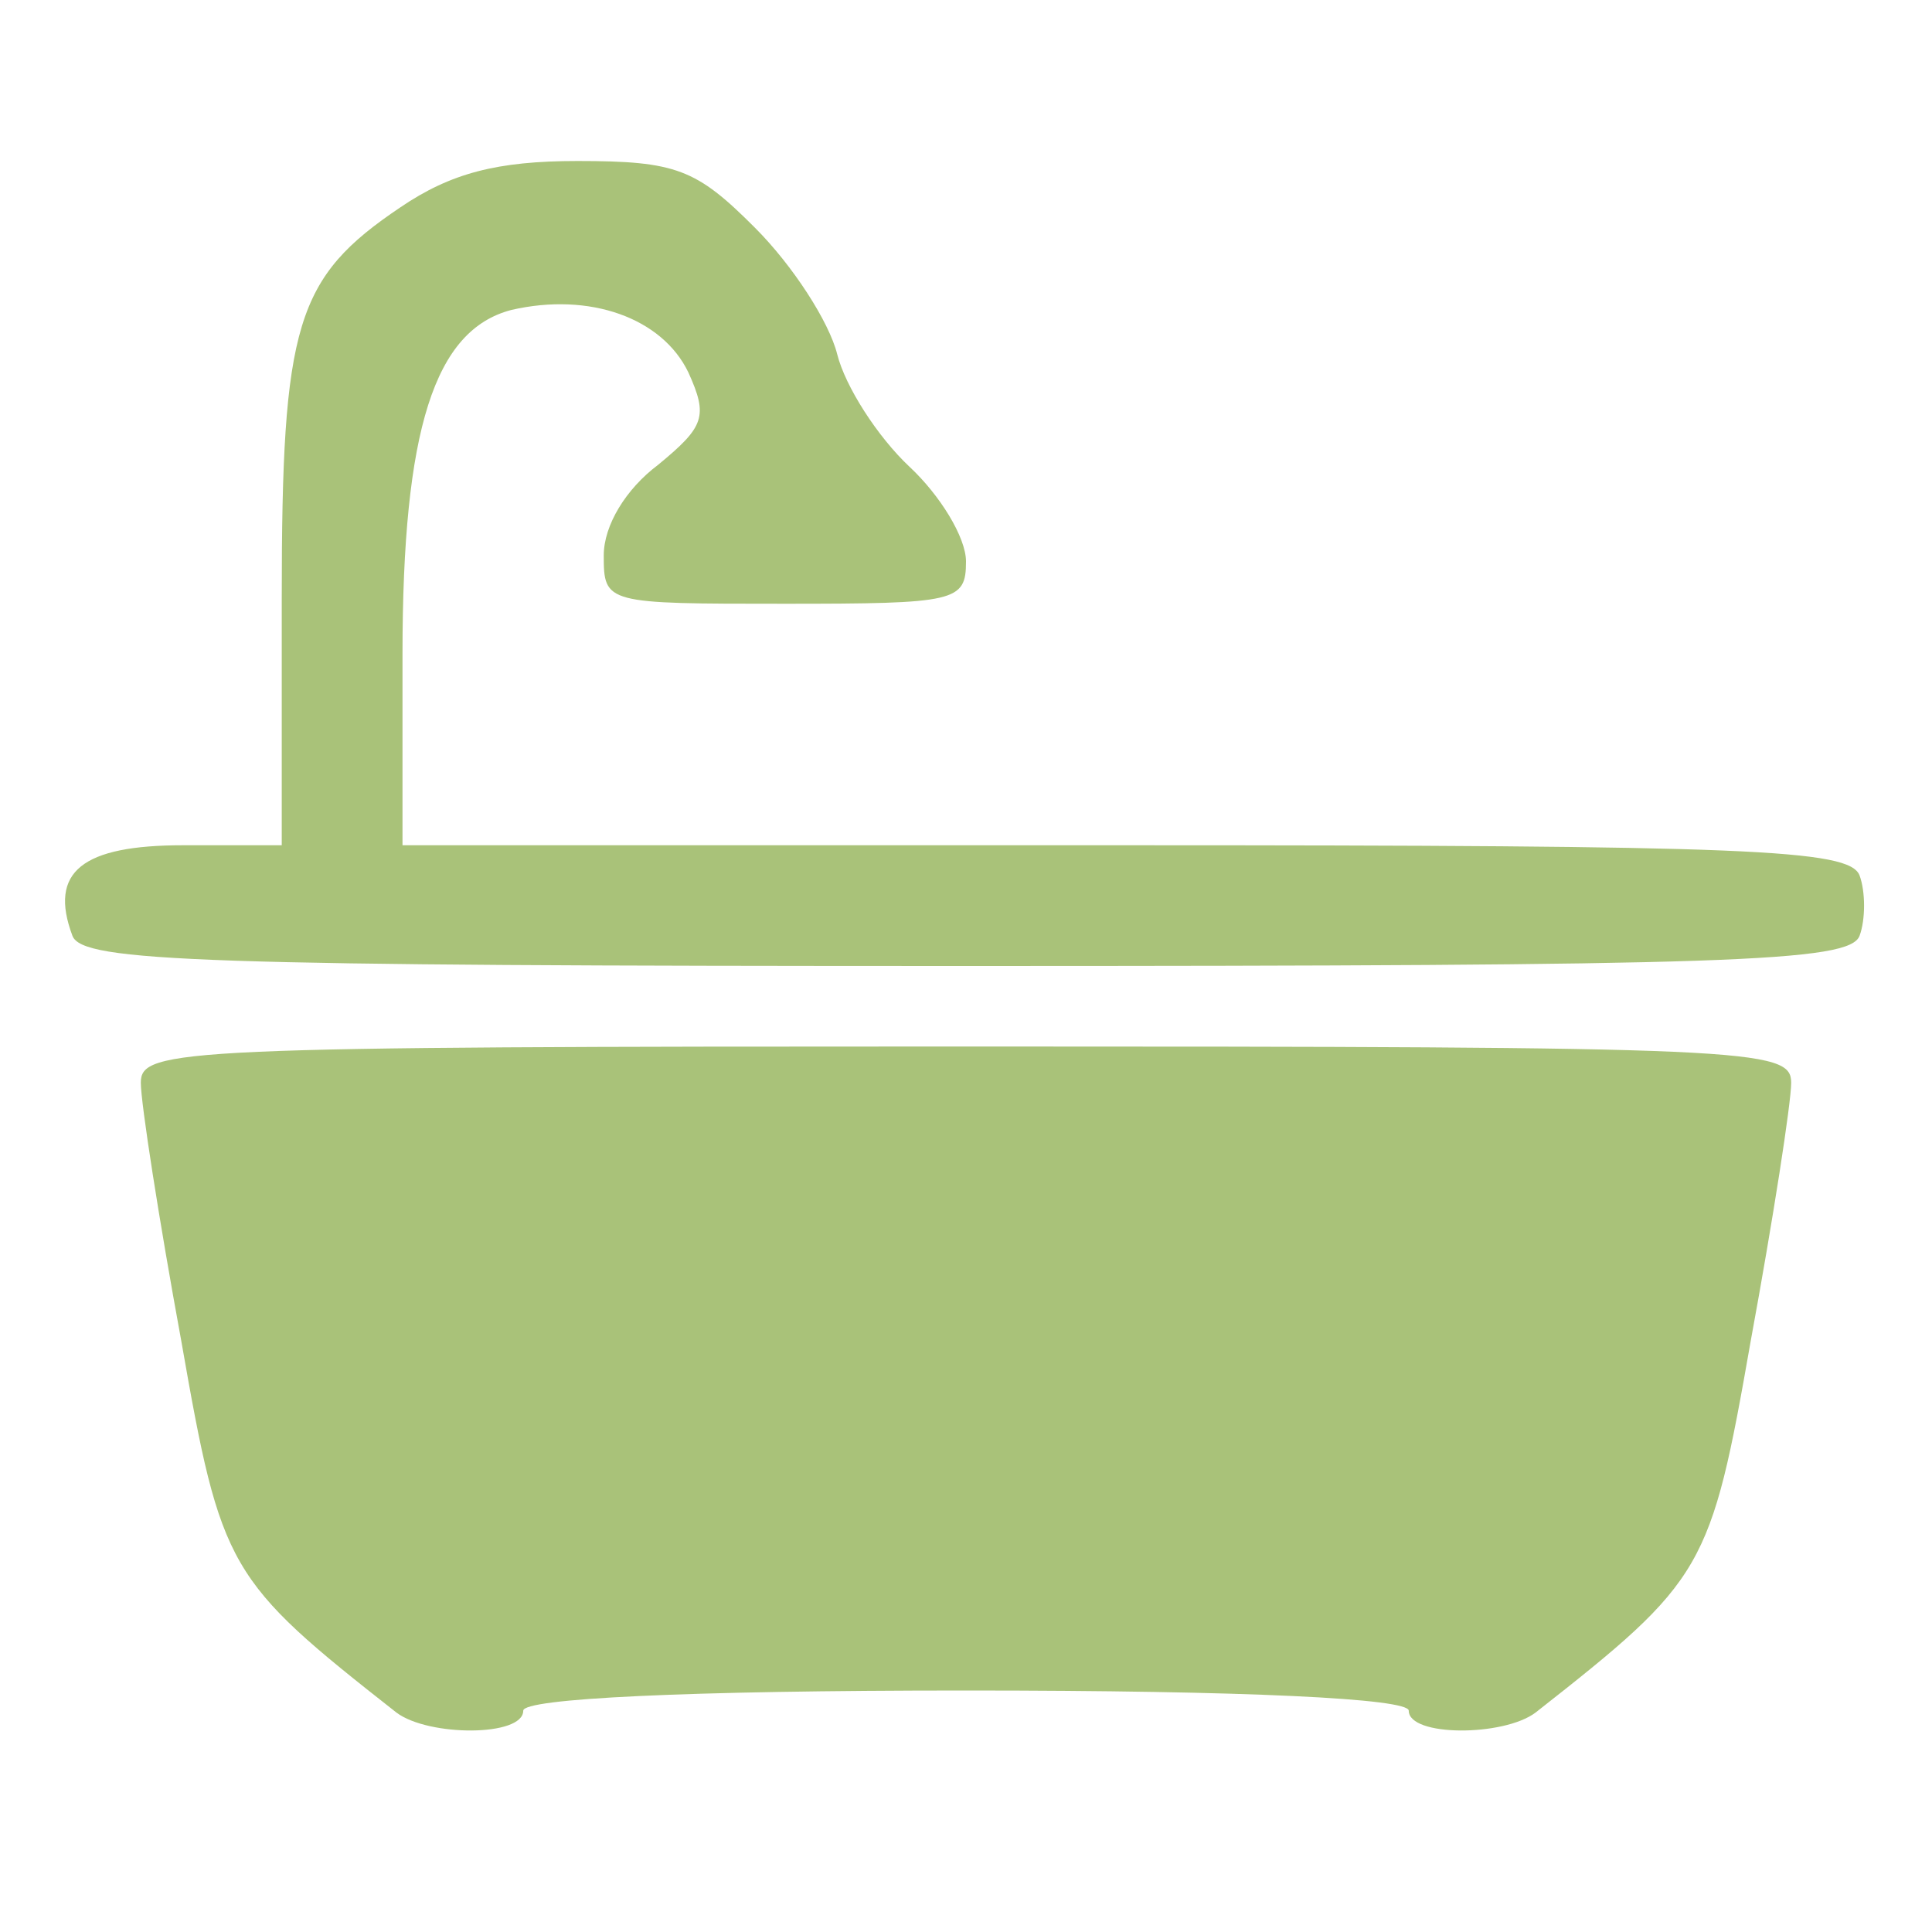
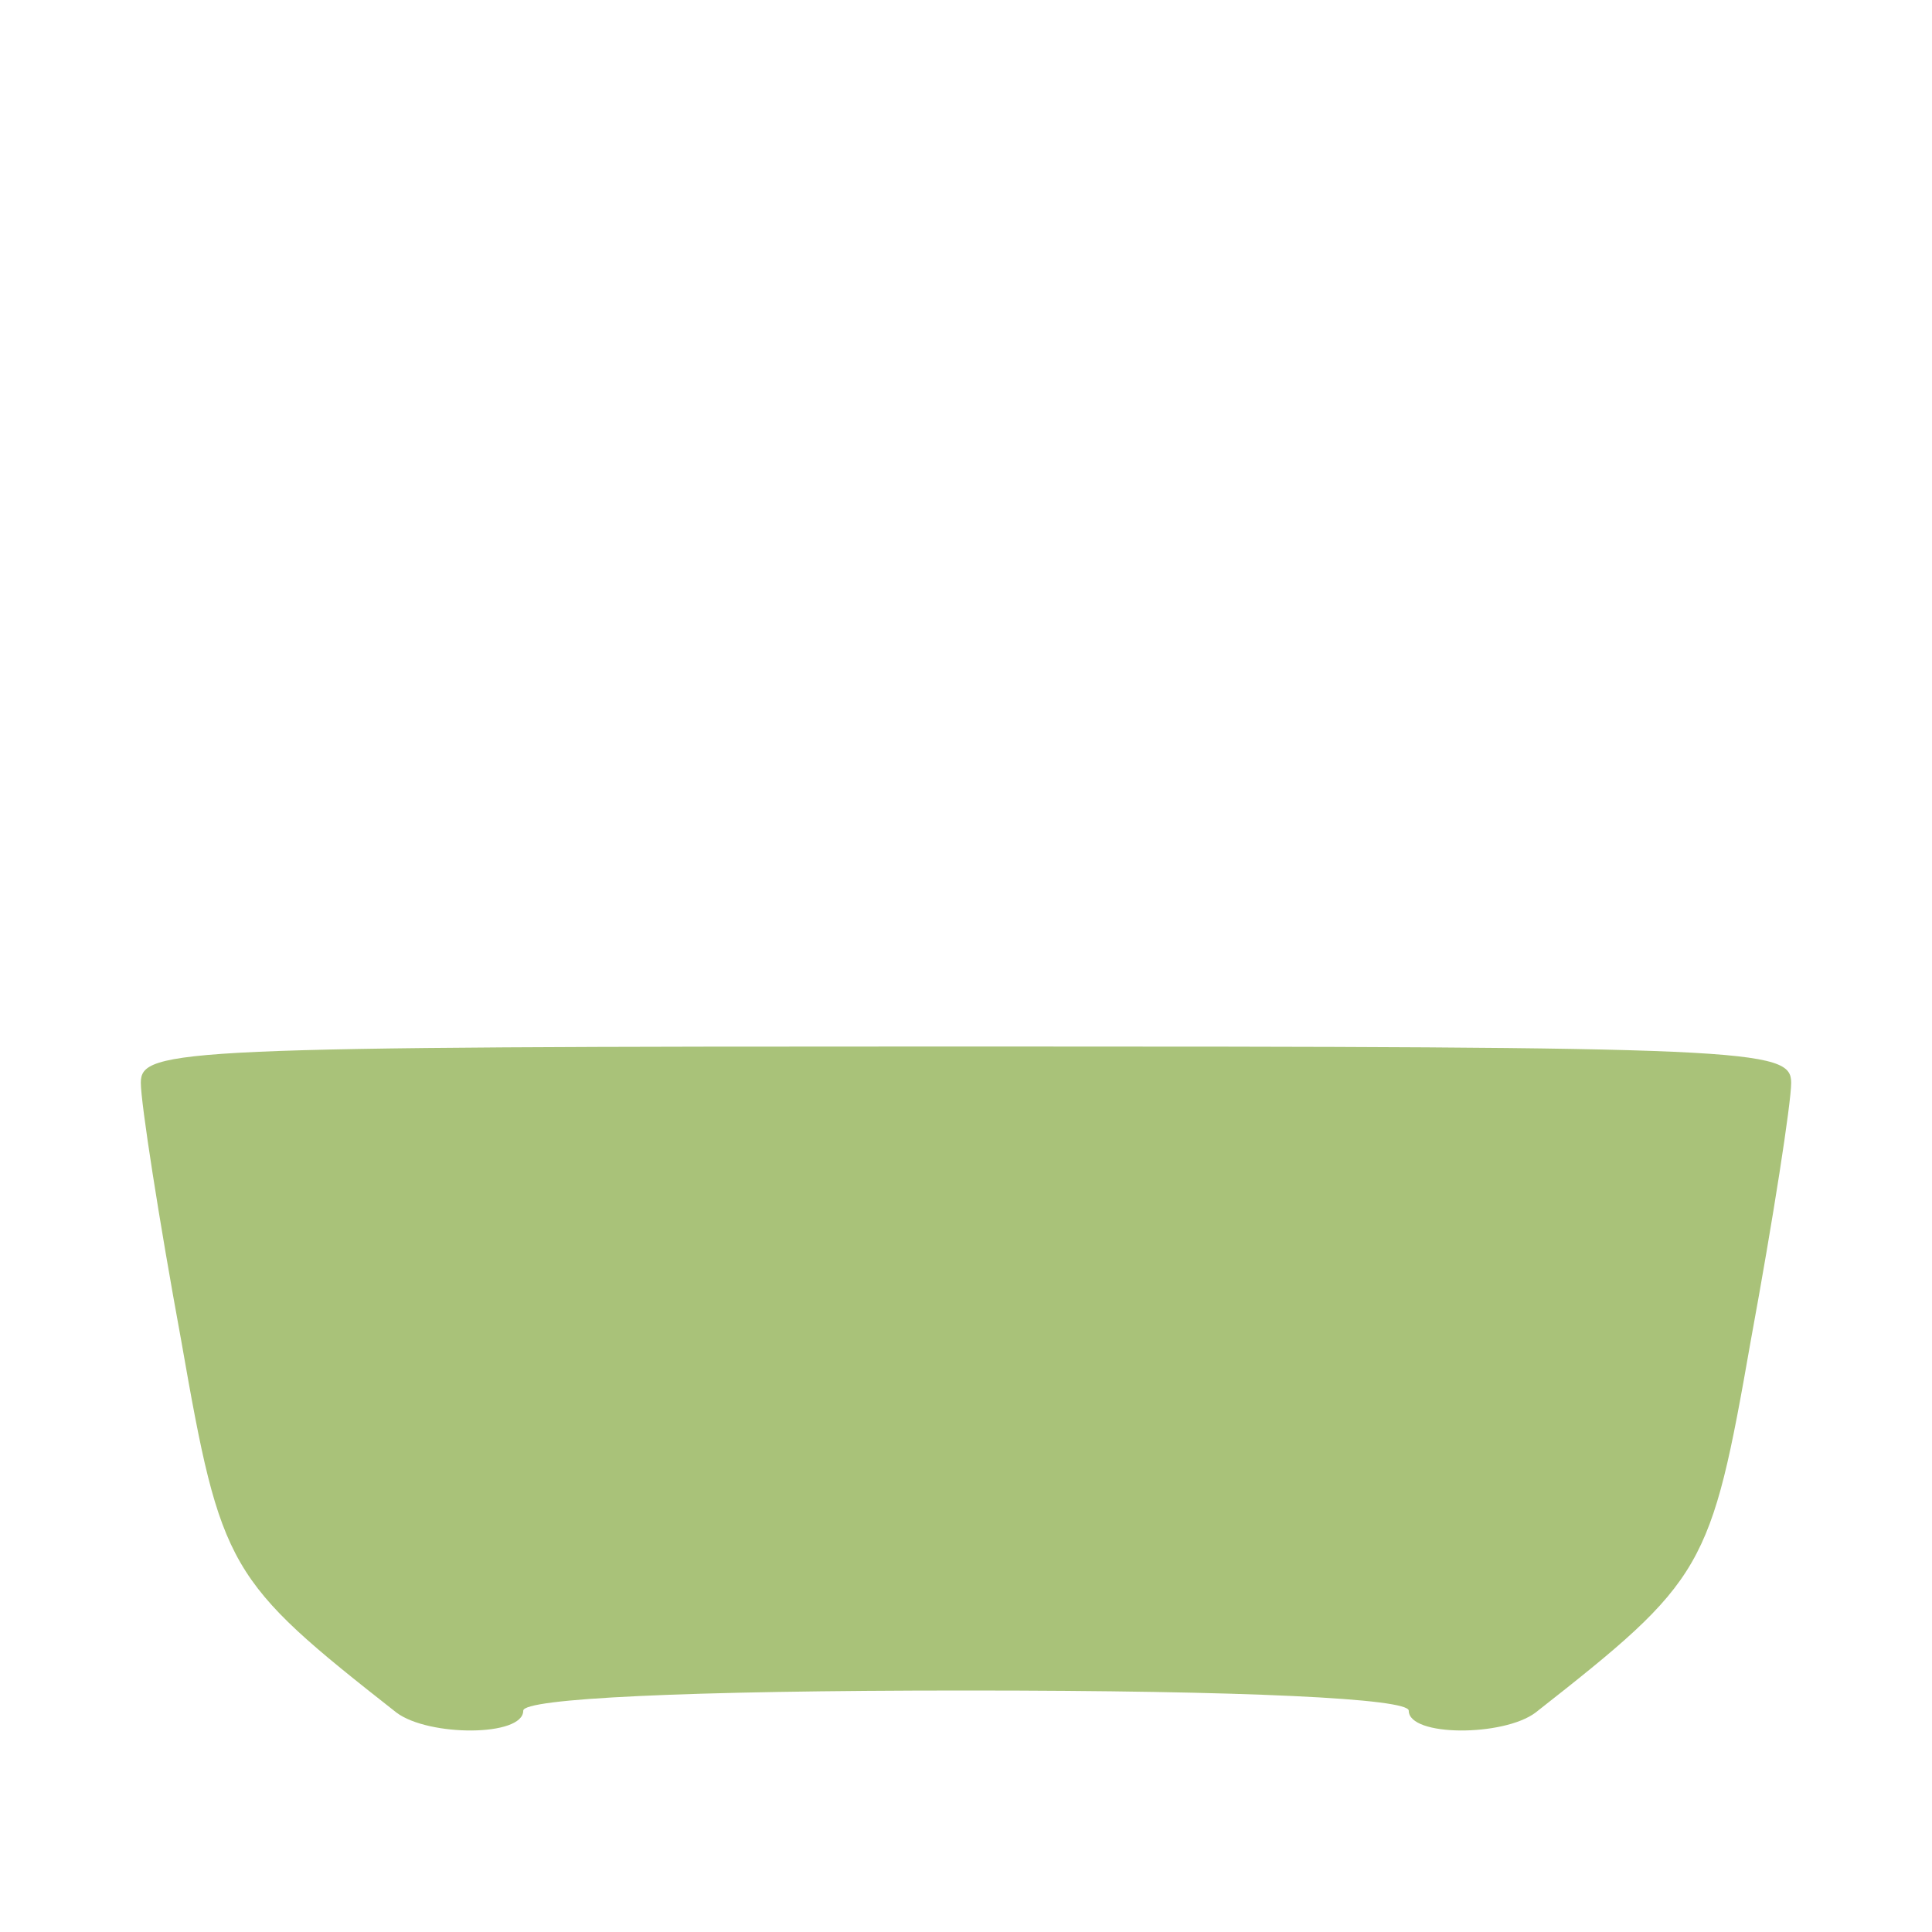
<svg xmlns="http://www.w3.org/2000/svg" width="18" height="18" viewBox="0 0 18 18" fill="none">
-   <path d="M3.731 1.931C2.756 2.587 2.625 3.019 2.625 5.569V7.875H1.706C0.769 7.875 0.45 8.119 0.675 8.719C0.769 8.963 1.875 9 9 9C16.125 9 17.231 8.963 17.325 8.719C17.381 8.569 17.381 8.306 17.325 8.156C17.231 7.912 16.294 7.875 10.481 7.875H3.75V6.094C3.75 3.994 4.05 3.075 4.763 2.888C5.494 2.719 6.169 2.962 6.413 3.469C6.6 3.881 6.563 3.975 6.131 4.331C5.831 4.556 5.625 4.894 5.625 5.175C5.625 5.625 5.644 5.625 7.313 5.625C8.906 5.625 9 5.606 9 5.231C9 5.006 8.756 4.612 8.475 4.35C8.175 4.069 7.875 3.6 7.8 3.3C7.725 3 7.388 2.475 7.031 2.119C6.488 1.575 6.3 1.5 5.381 1.5C4.631 1.5 4.2 1.613 3.731 1.931Z" fill="#A9C279" />
  <path d="M1.312 10.088C1.312 10.275 1.481 11.363 1.688 12.488C2.062 14.625 2.119 14.719 3.694 15.956C3.994 16.181 4.875 16.181 4.875 15.938C4.875 15.825 6.375 15.75 9 15.75C11.625 15.75 13.125 15.825 13.125 15.938C13.125 16.181 14.006 16.181 14.306 15.956C15.881 14.719 15.938 14.625 16.312 12.488C16.519 11.363 16.688 10.275 16.688 10.088C16.688 9.769 16.331 9.75 9 9.75C1.669 9.75 1.312 9.769 1.312 10.088Z" fill="#A9C279" />
</svg>